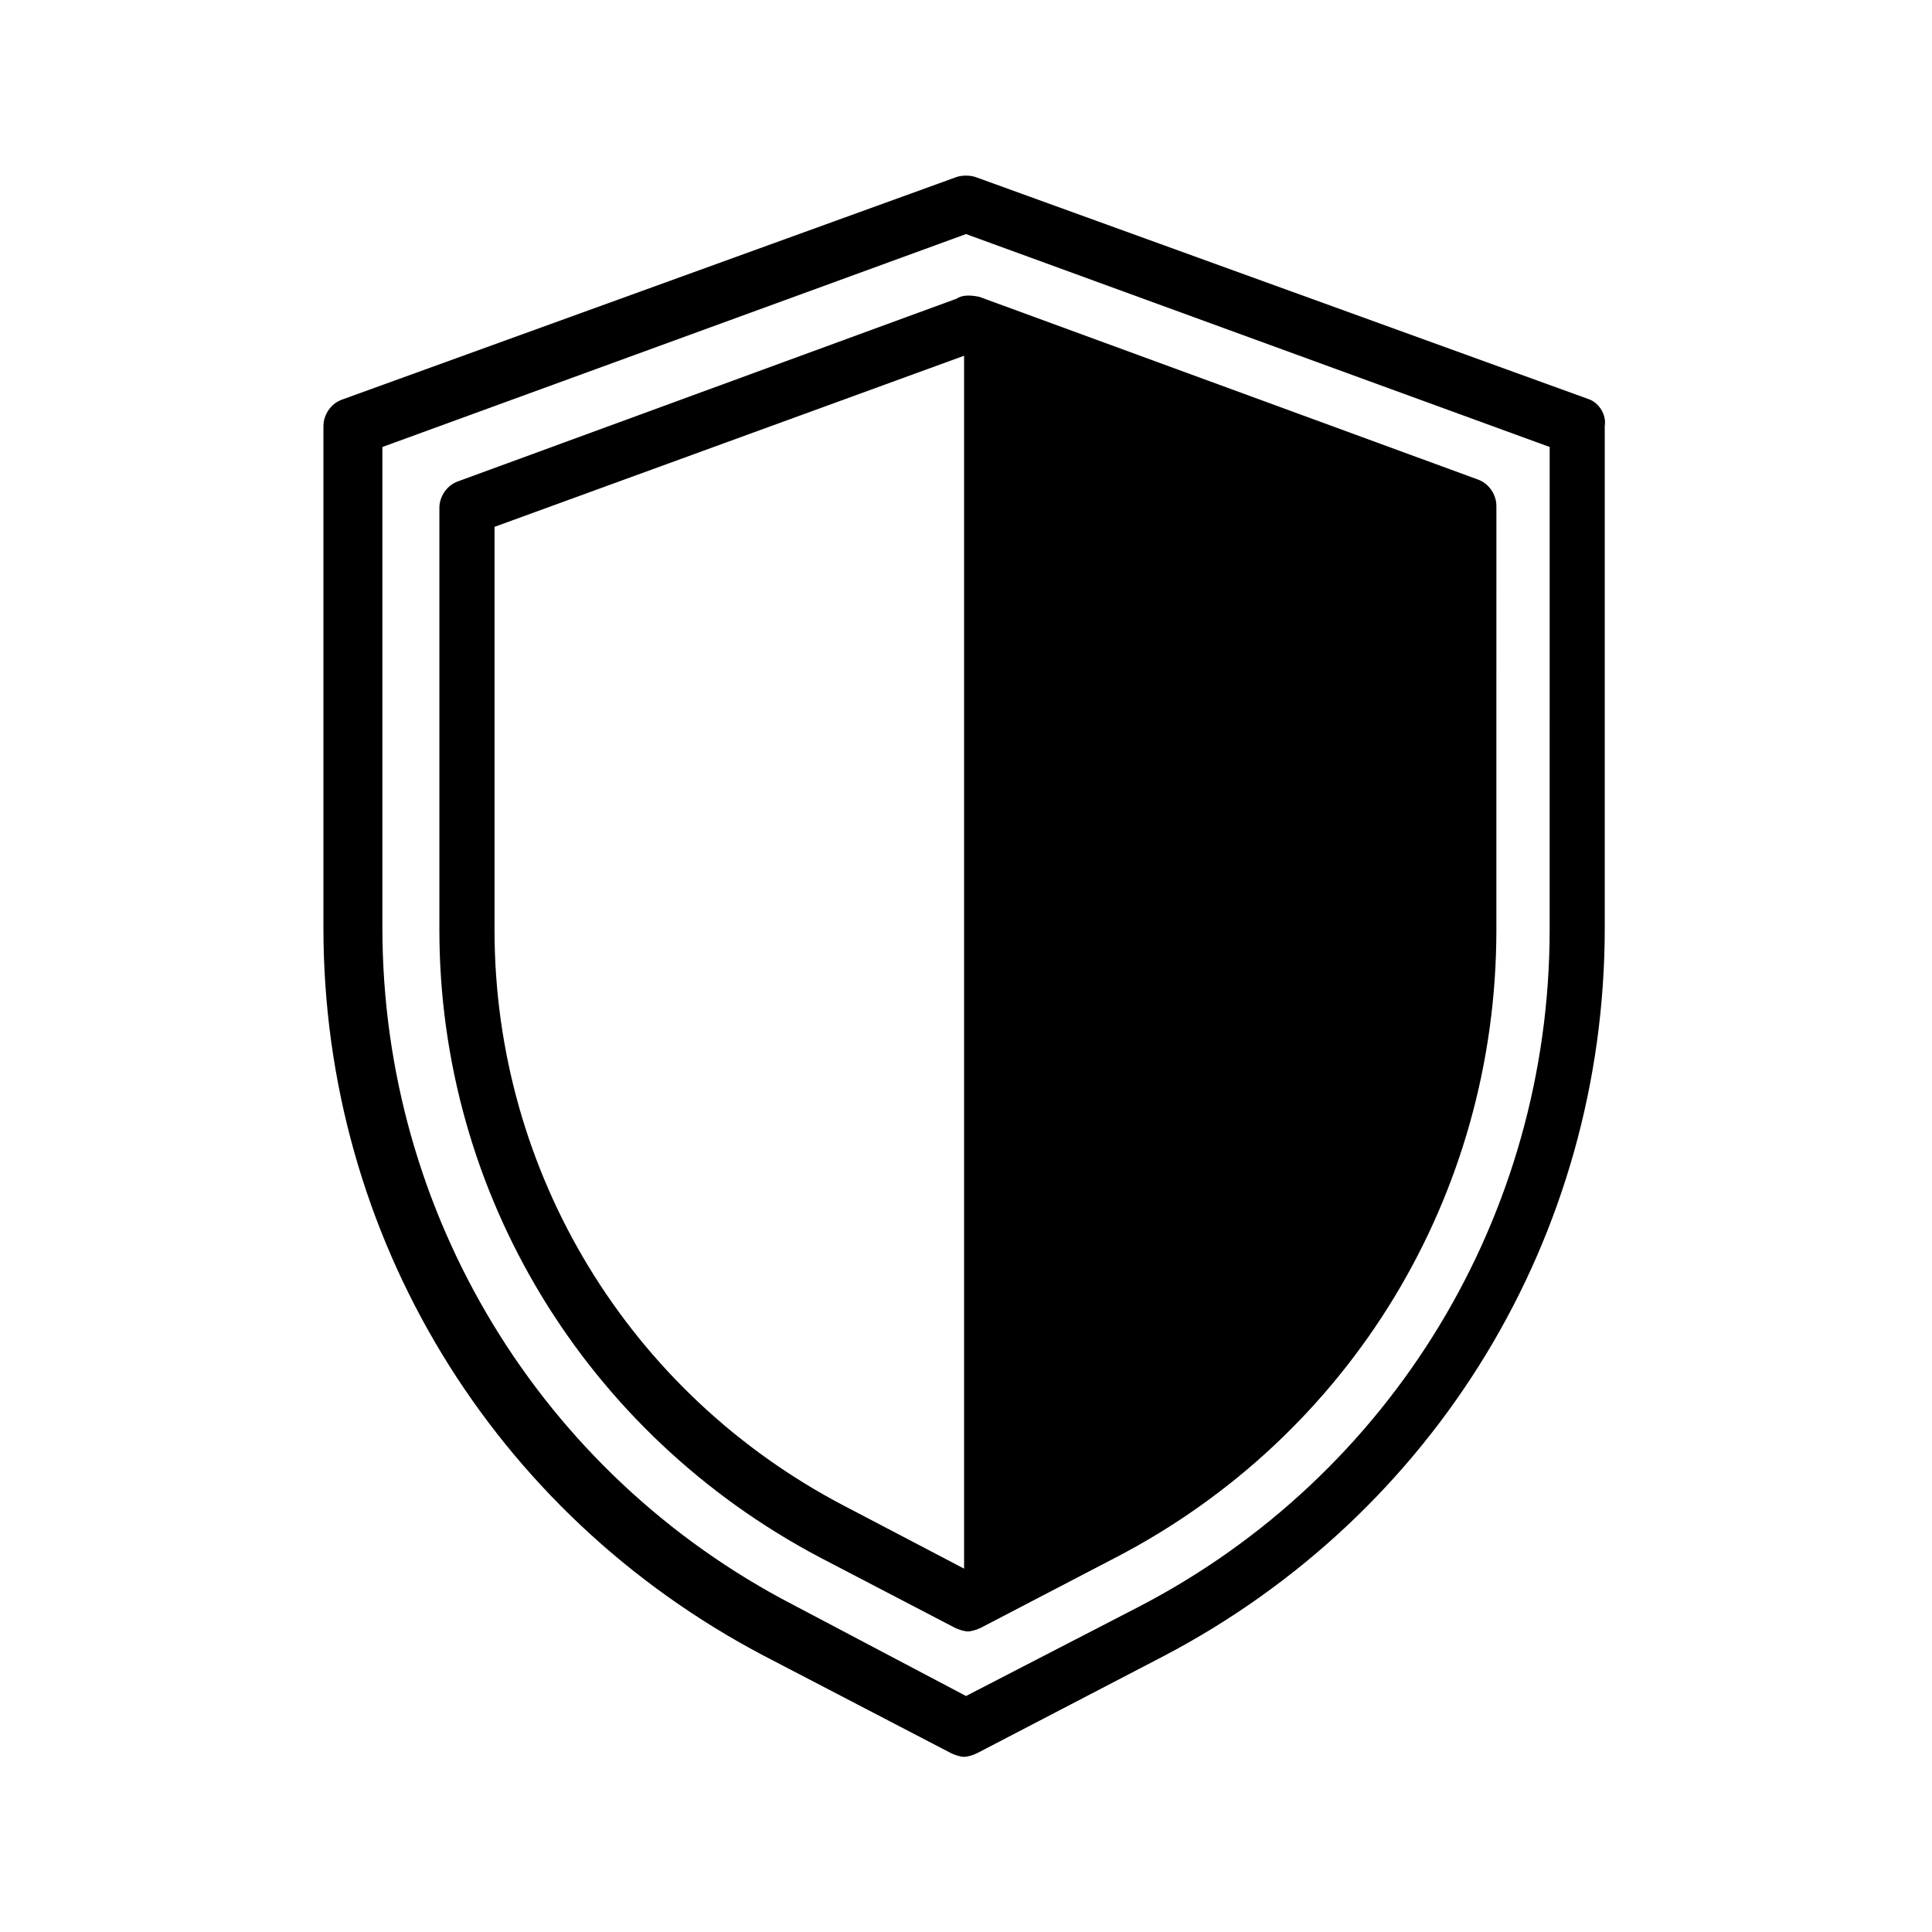
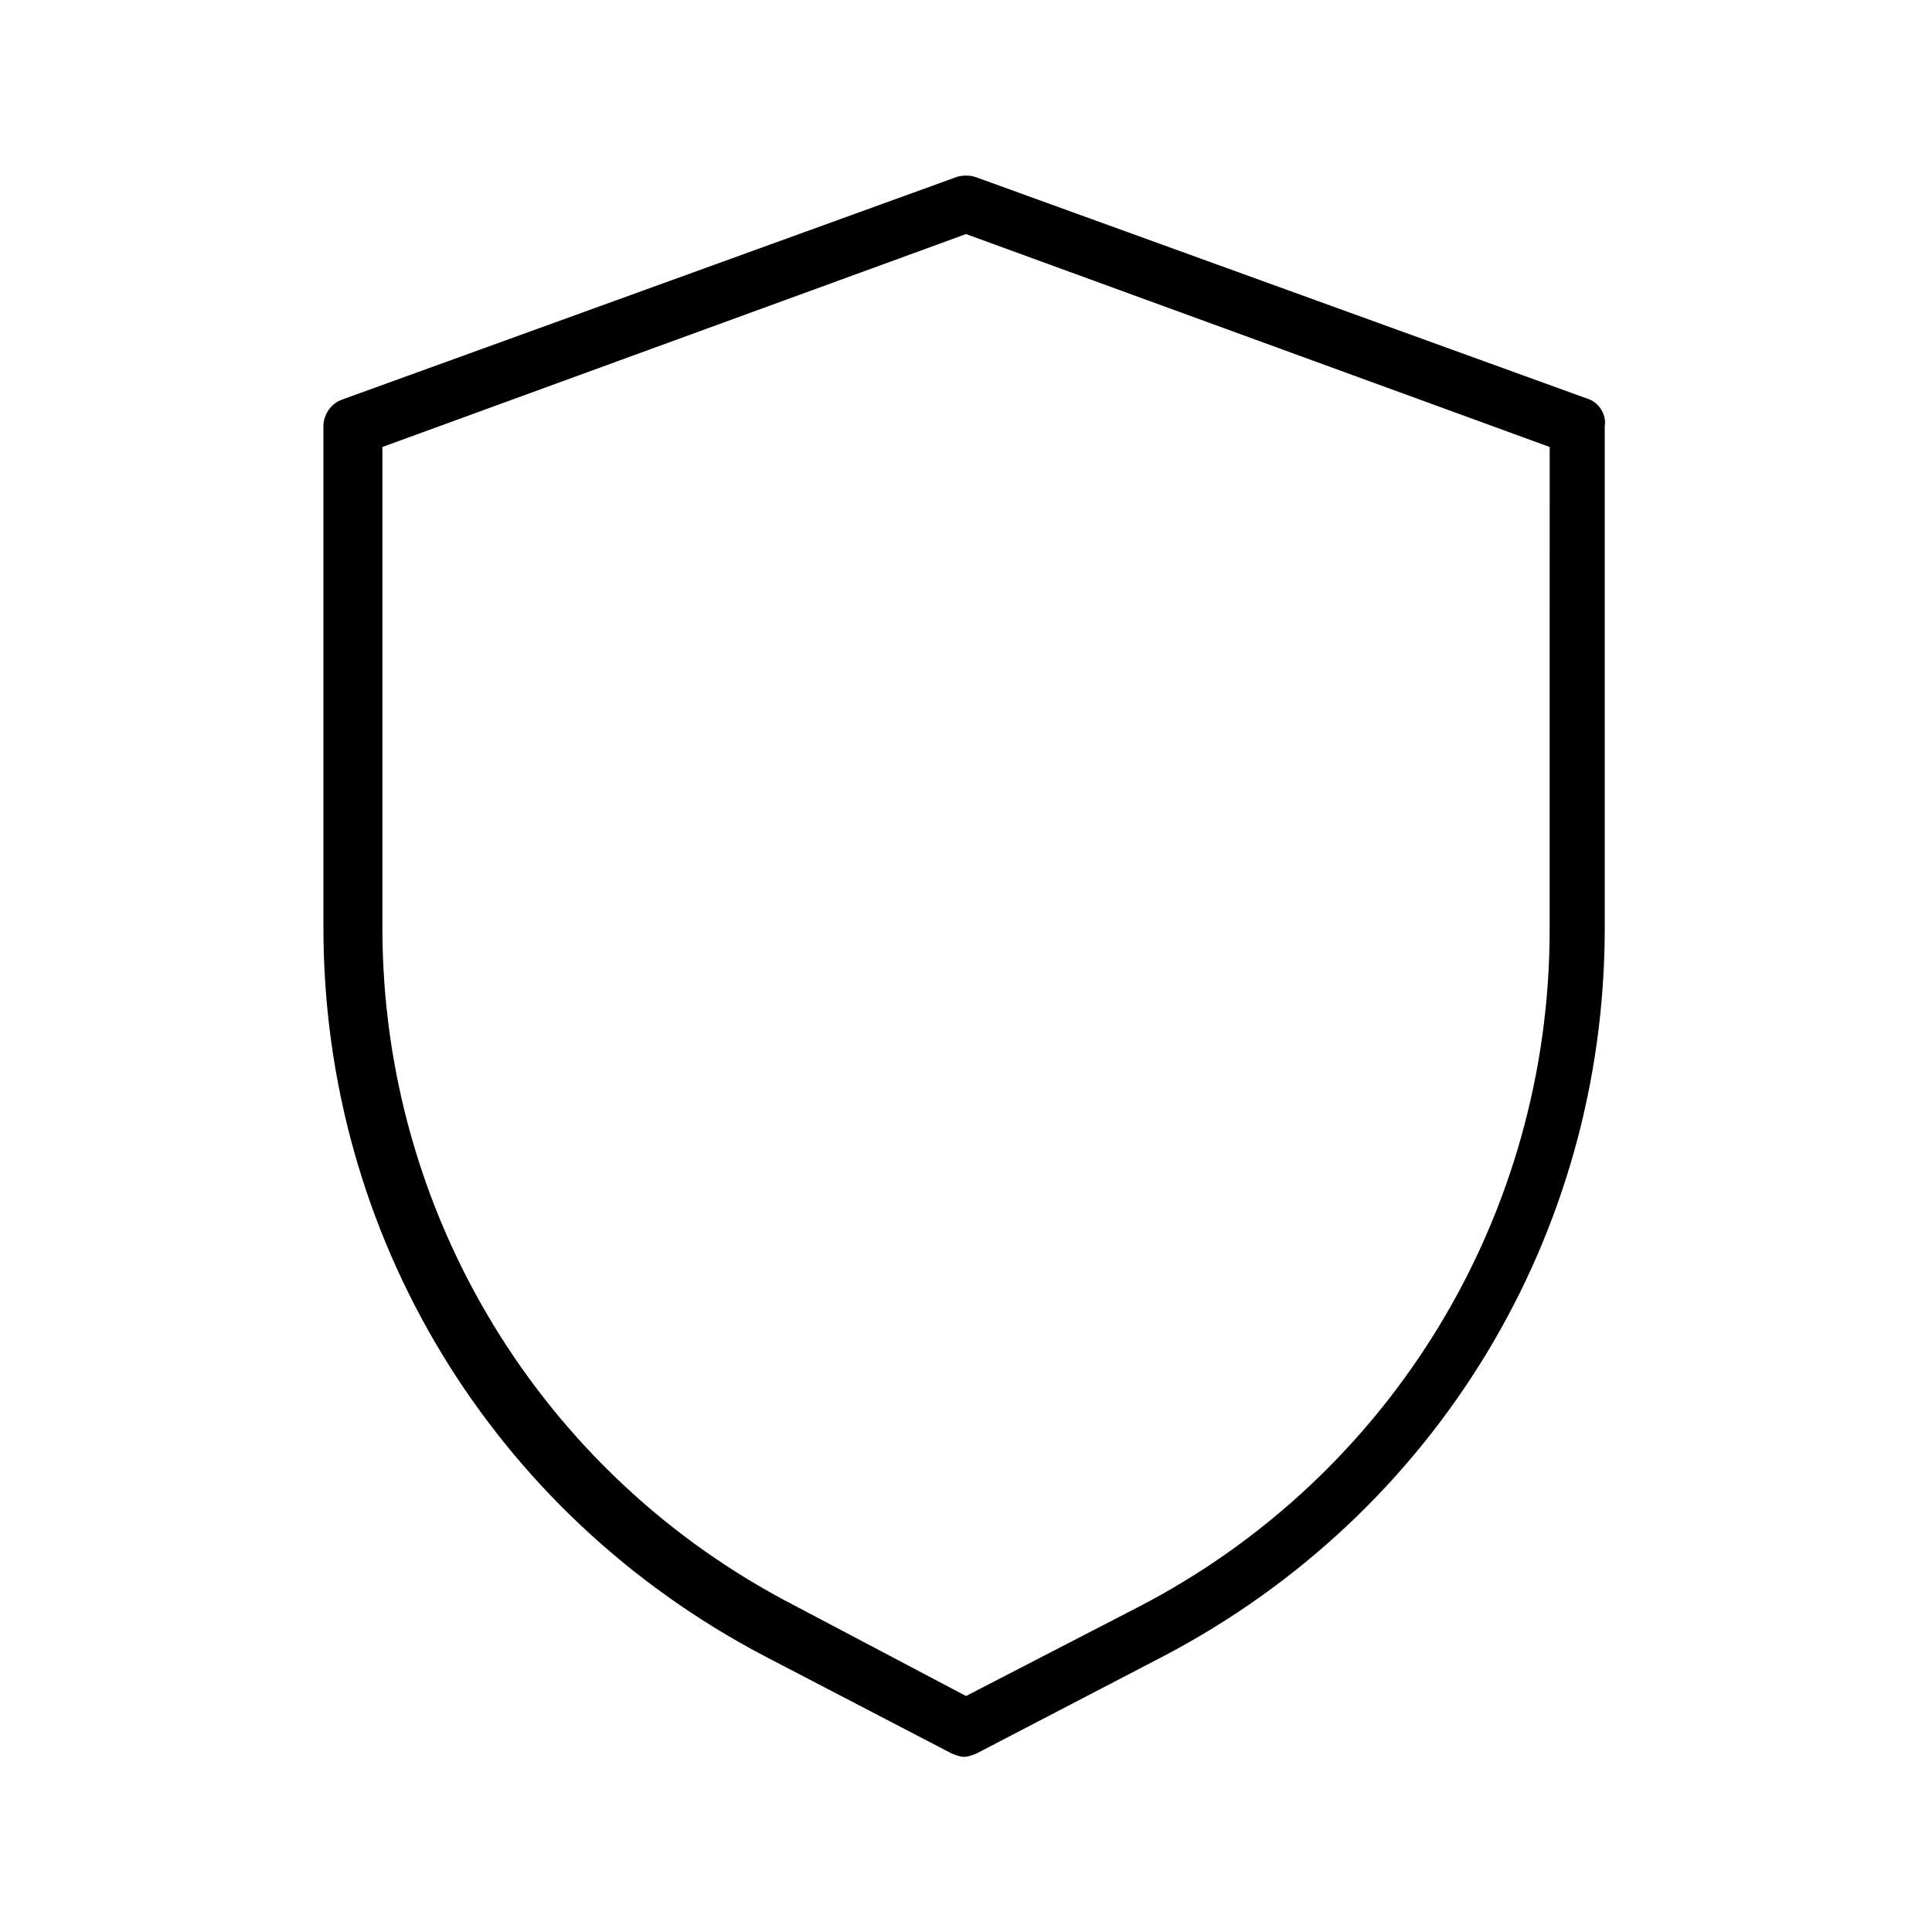
<svg xmlns="http://www.w3.org/2000/svg" fill="#000000" width="800px" height="800px" version="1.1" viewBox="144 144 512 512">
  <g>
    <path d="m565.25 249.86-162.73-58.945c-1.512-0.504-3.527-0.504-5.039 0l-162.73 58.945c-3.023 1.008-5.039 4.031-5.039 7.055v133c0 81.617 44.84 155.17 116.88 192.96l49.375 25.695c1.008 0.504 2.519 1.008 3.527 1.008 1.008 0 2.519-0.504 3.527-1.008l49.375-25.695c72.043-37.785 116.88-111.34 116.88-192.96l-0.004-133c0.504-3.023-1.512-6.047-4.031-7.055zm-10.578 140.56c0 75.57-41.816 144.59-108.82 179.36l-45.844 23.68-45.848-24.184c-67.008-34.762-108.82-103.79-108.82-179.36v-127.46l154.67-56.426 154.67 56.426z" />
-     <path d="m397.48 223.16-132 48.367c-3.023 1.008-5.039 4.031-5.039 7.055v111.85c0 70.031 38.793 133.51 100.76 166.26l35.77 18.641c1.008 0.504 2.519 1.008 3.527 1.008s2.519-0.504 3.527-1.008l35.77-18.641c61.969-32.242 100.76-95.723 100.76-166.26l0.004-112.35c0-3.023-2.016-6.047-5.039-7.055l-132-48.367c-2.516-0.504-4.531-0.504-6.043 0.504zm-29.727 319.92c-56.93-29.727-92.699-88.168-92.699-152.65v-106.81l124.44-45.344v321.43z" />
  </g>
</svg>